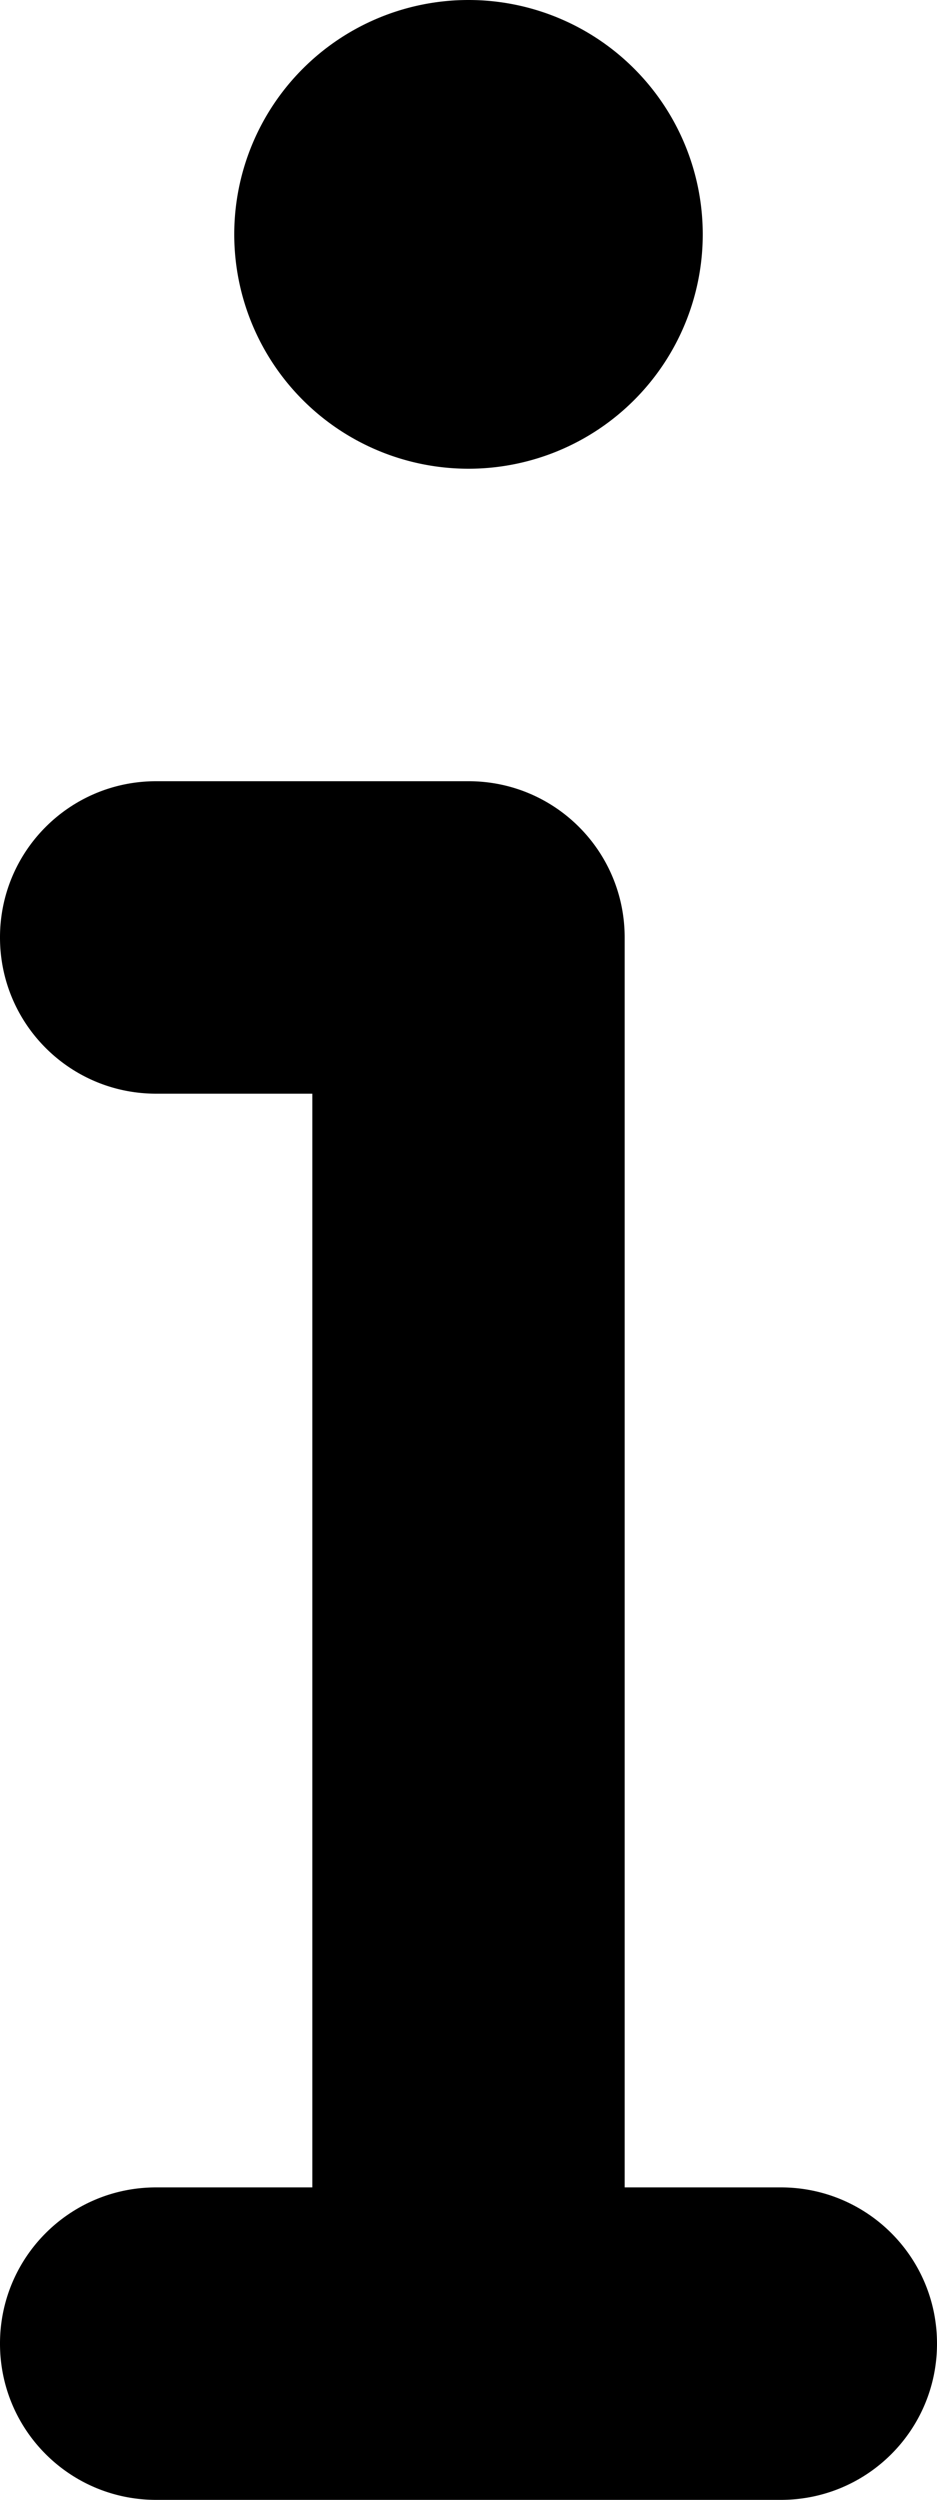
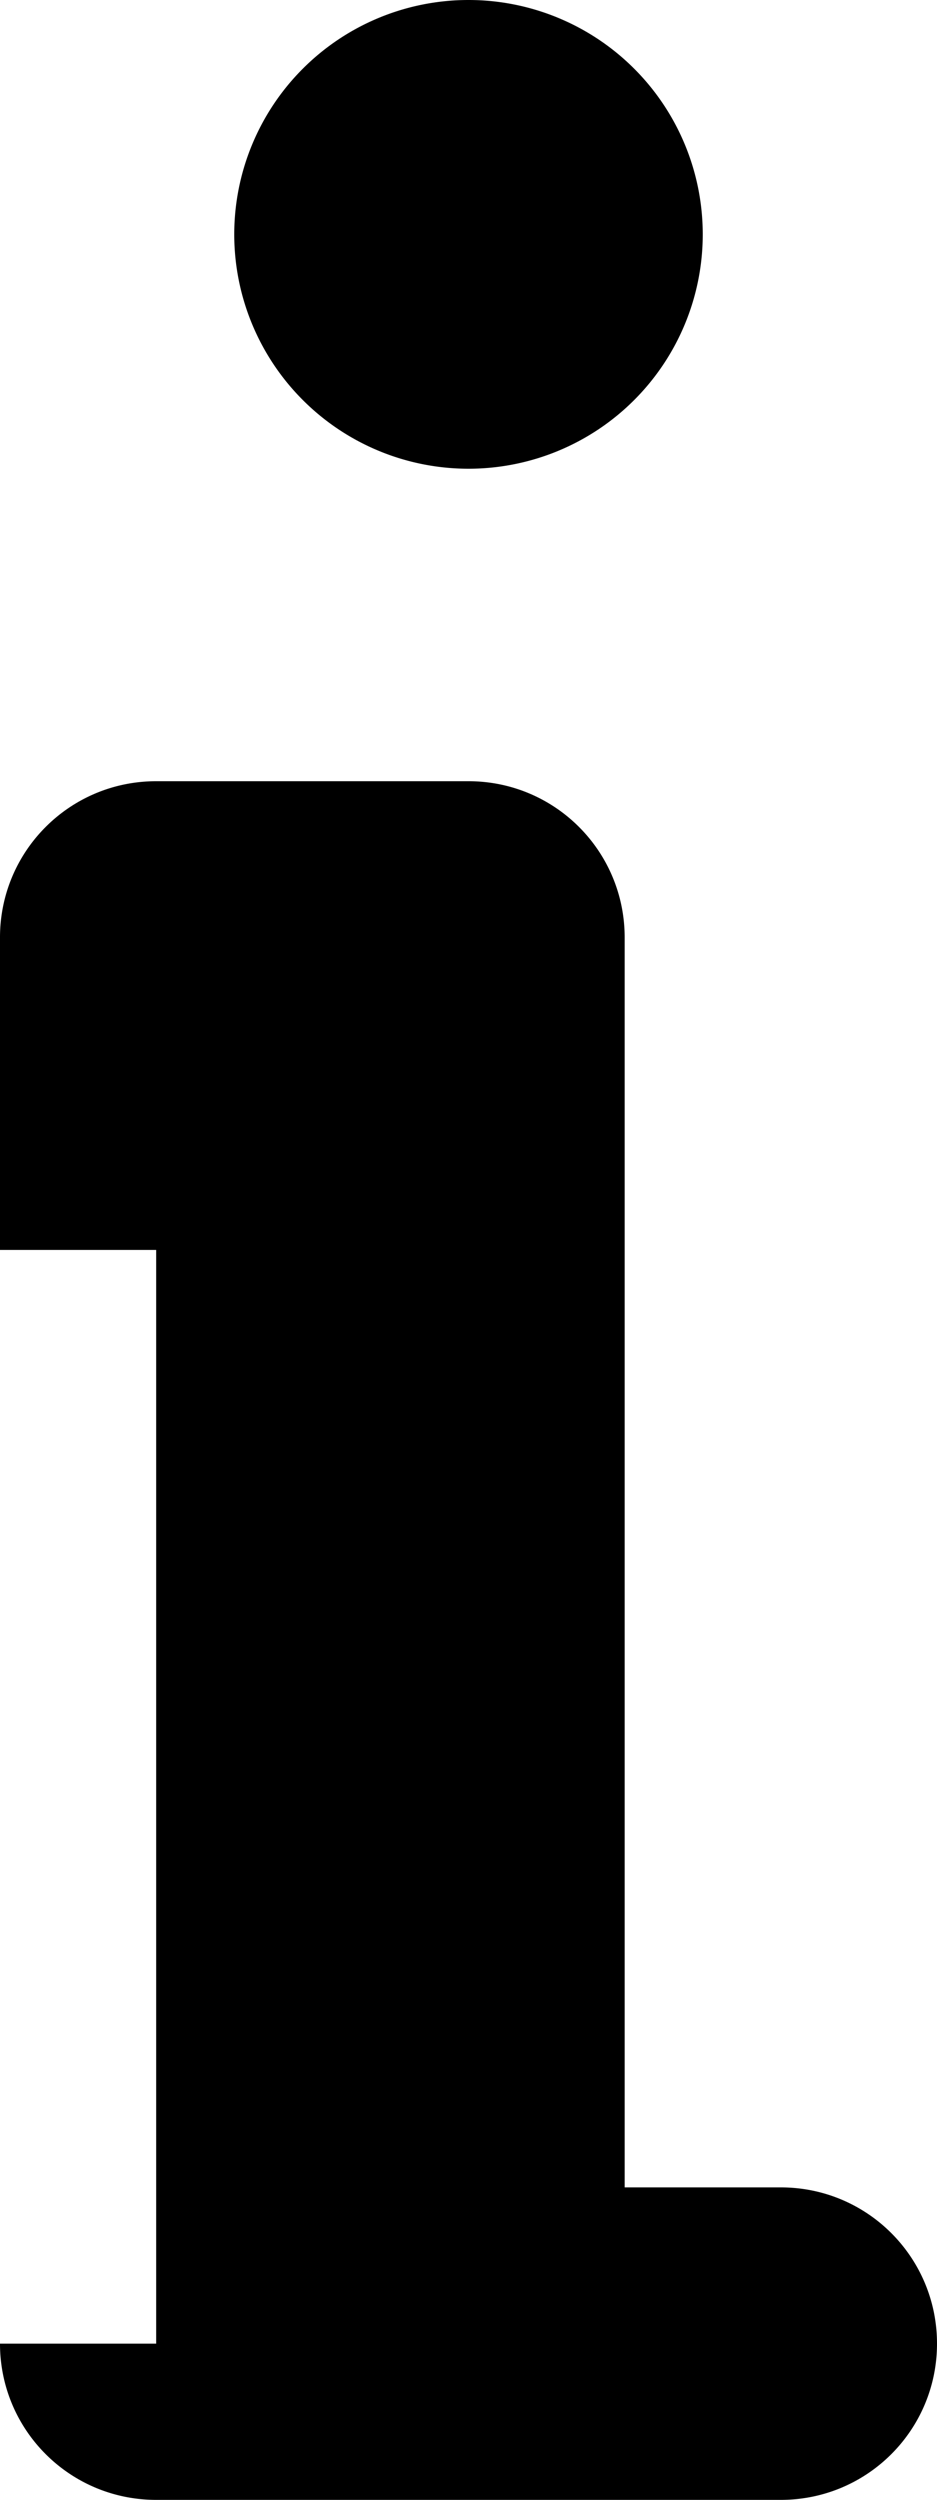
<svg xmlns="http://www.w3.org/2000/svg" viewBox="0 0 192 512">
-   <path fill="currentColor" d="M48 48a48 48 0 1 1 96 0 48 48 0 1 1 -96 0zM0 192c0-17.7 14.3-32 32-32l64 0c17.7 0 32 14.3 32 32l0 256 32 0c17.7 0 32 14.3 32 32s-14.3 32-32 32L32 512c-17.7 0-32-14.3-32-32s14.3-32 32-32l32 0 0-224-32 0c-17.7 0-32-14.3-32-32z" />
+   <path fill="currentColor" d="M48 48a48 48 0 1 1 96 0 48 48 0 1 1 -96 0zM0 192c0-17.7 14.3-32 32-32l64 0c17.7 0 32 14.3 32 32l0 256 32 0c17.7 0 32 14.3 32 32s-14.3 32-32 32L32 512c-17.7 0-32-14.3-32-32l32 0 0-224-32 0c-17.7 0-32-14.3-32-32z" />
</svg>